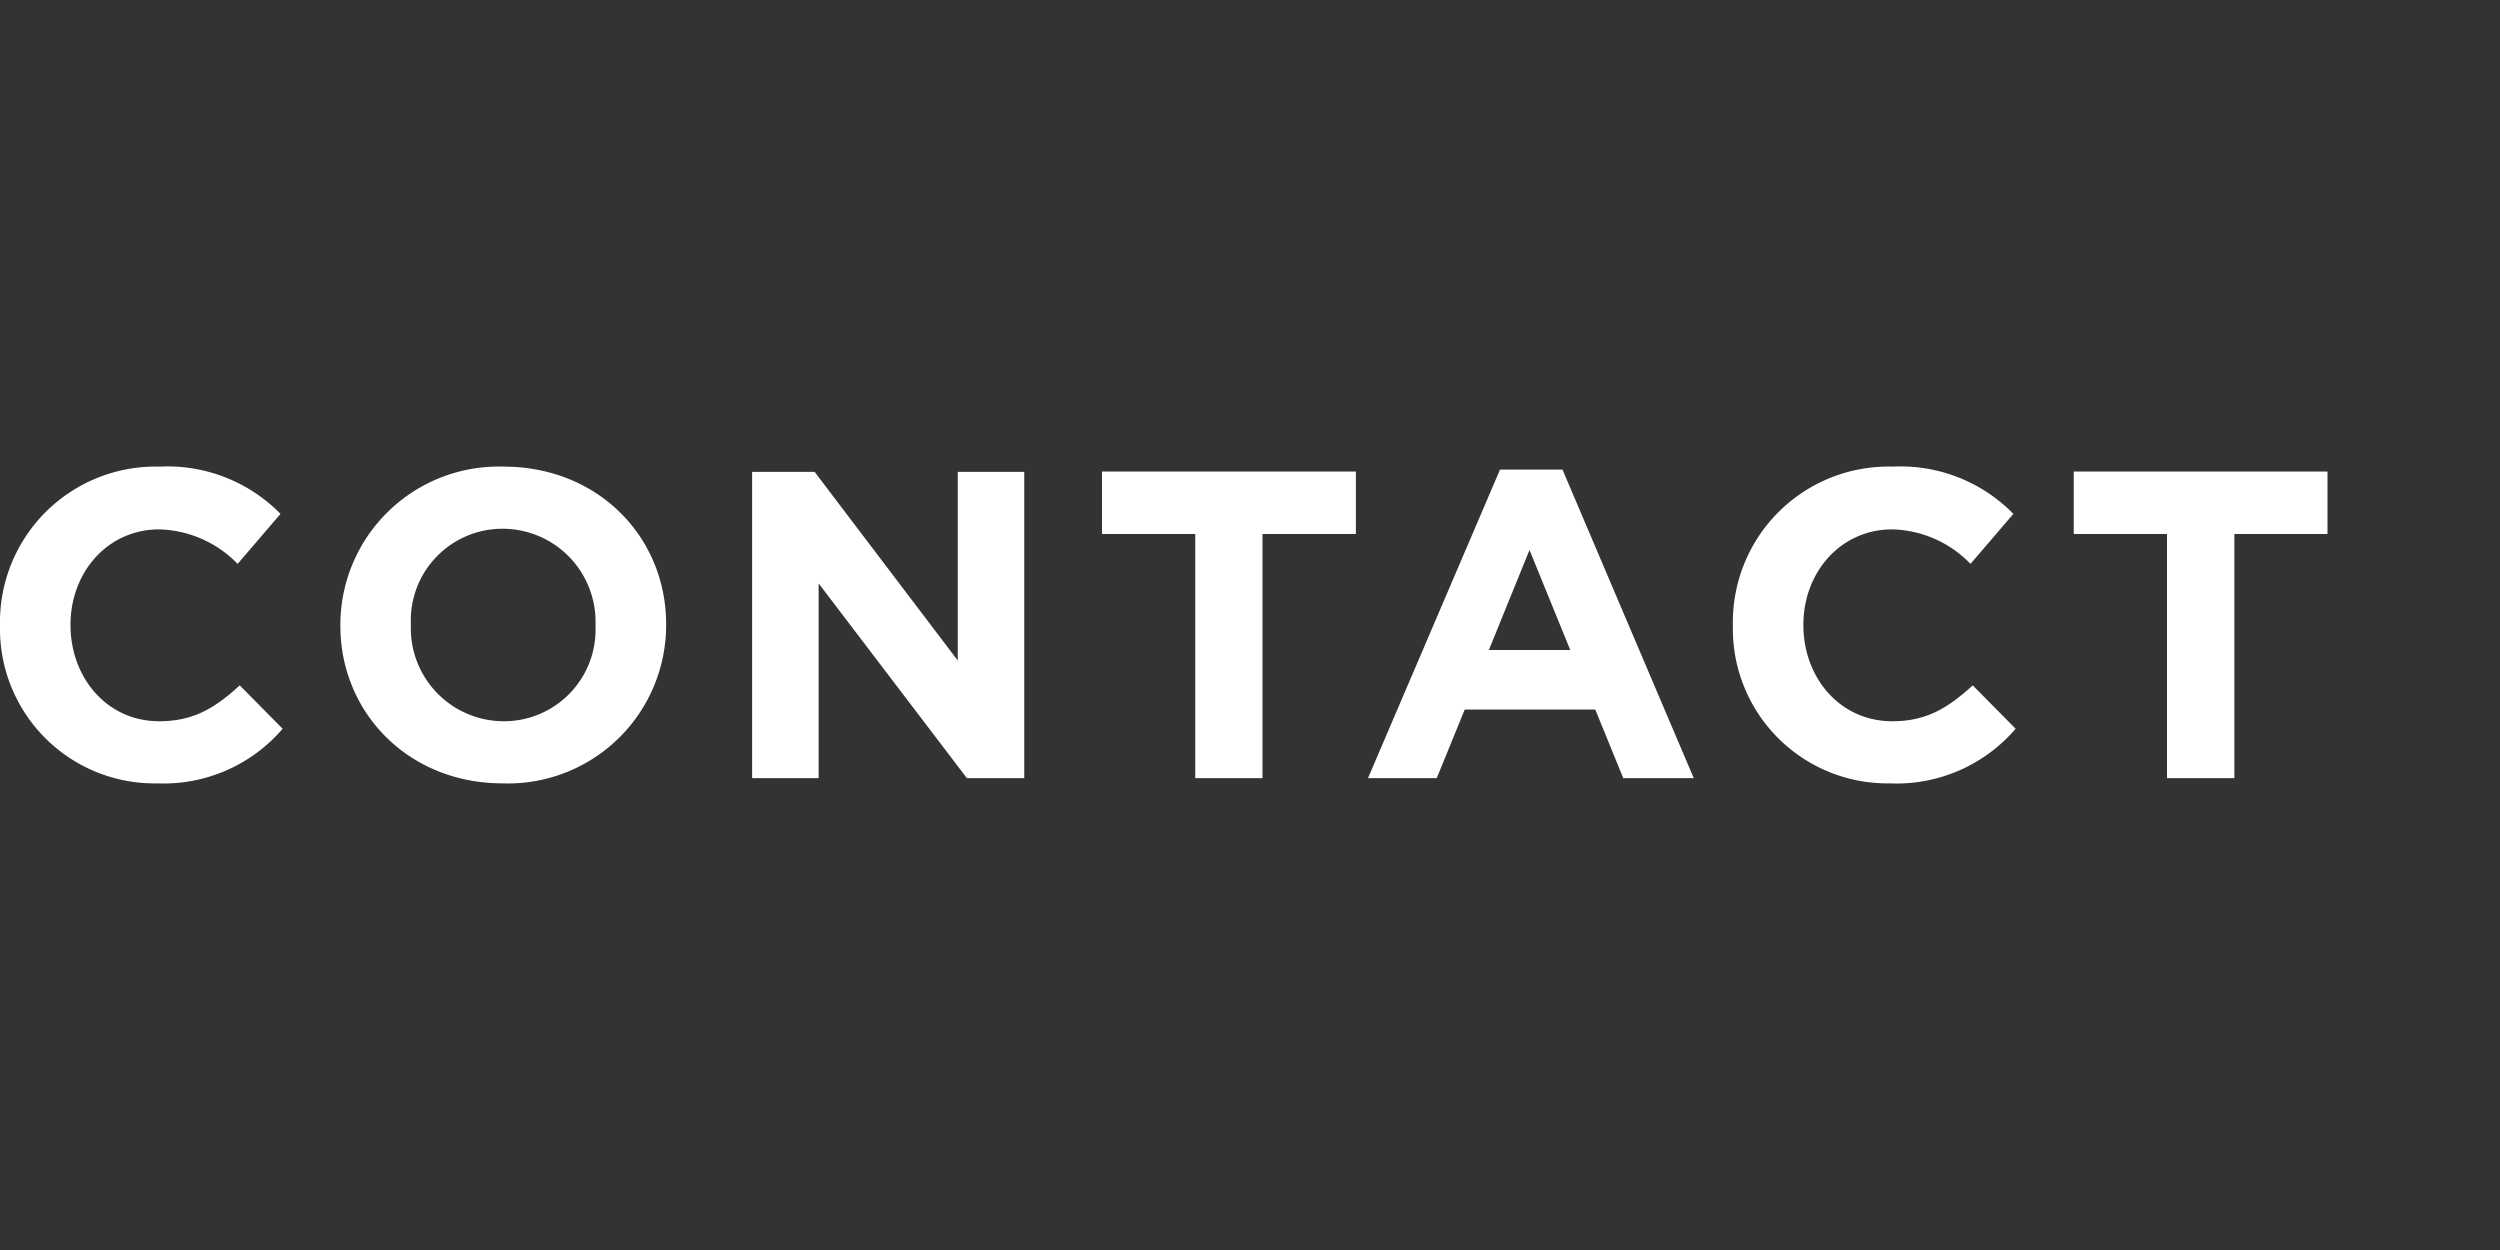
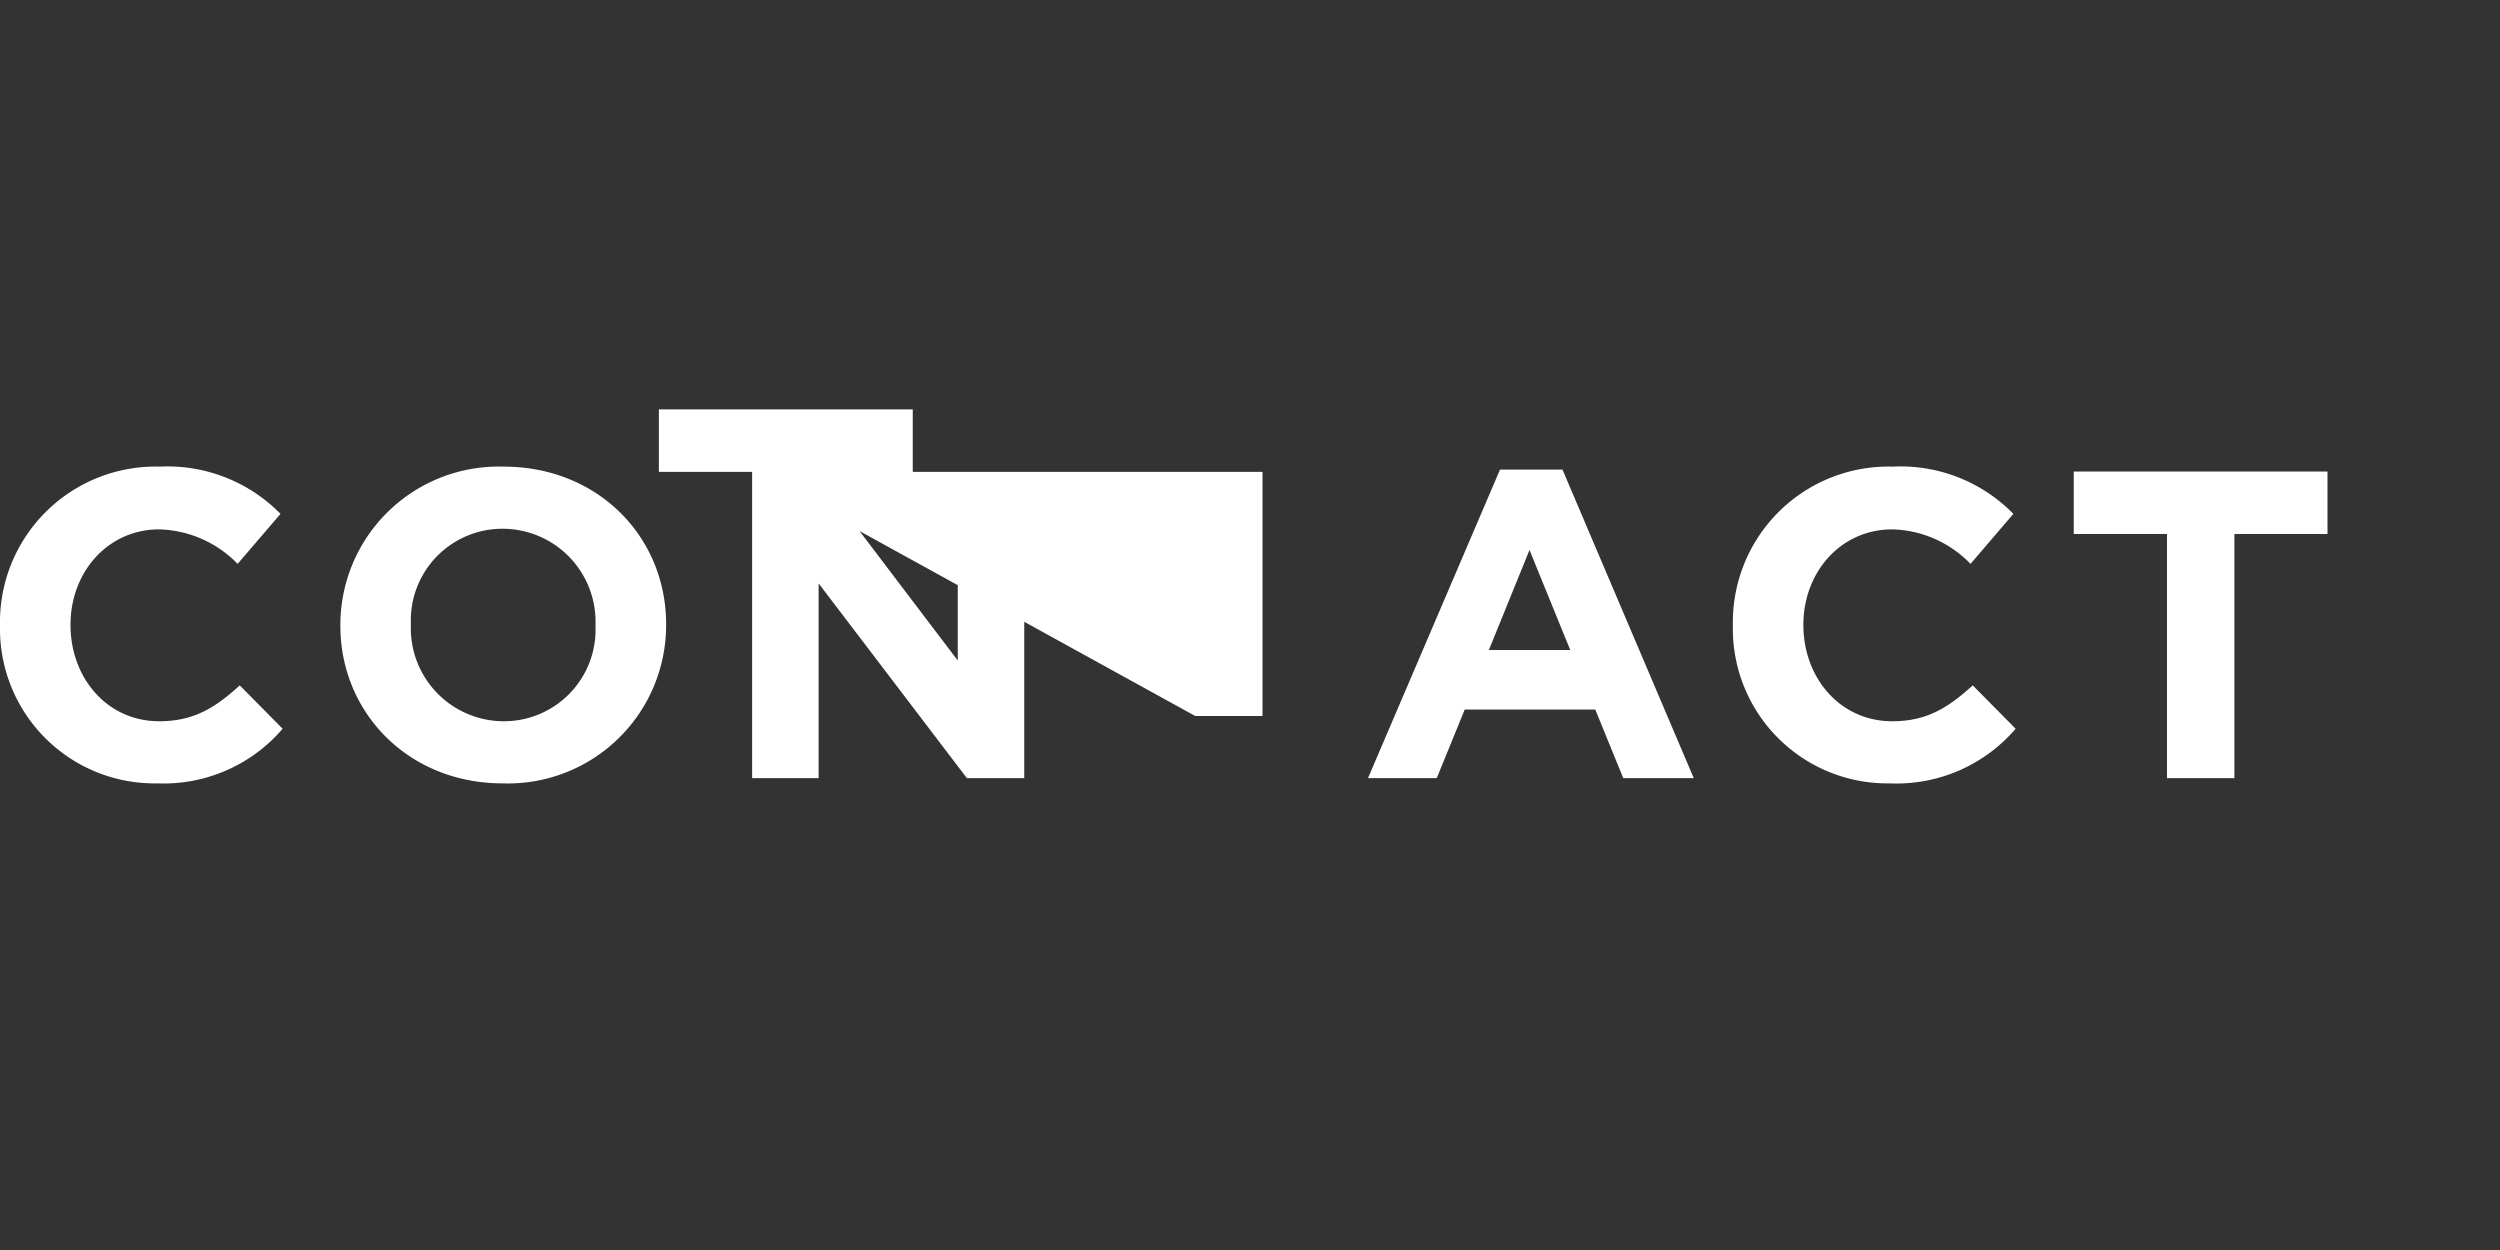
<svg xmlns="http://www.w3.org/2000/svg" viewBox="0 0 200 100">
  <rect x="0" y="0" width="200" height="100" fill="#333333" stroke="none" />
-   <path d="M0 50.07V50a12.45 12.45 0 0112.78-12.67 12.65 12.65 0 019.66 3.78l-3.43 4a9.07 9.07 0 00-6.27-2.76c-4.13 0-7.1 3.43-7.1 7.63V50c0 4.2 2.9 7.7 7.1 7.7 2.8 0 4.52-1.12 6.44-2.87l3.43 3.47a12.53 12.53 0 01-10 4.37A12.37 12.37 0 010 50.07zm27.23 0V50a12.67 12.67 0 0113.06-12.67c7.56 0 13 5.63 13 12.6V50a12.66 12.66 0 01-13.07 12.67c-7.56 0-12.99-5.67-12.99-12.6zm20.41 0V50a7.44 7.44 0 00-7.42-7.7 7.33 7.33 0 00-7.35 7.63V50a7.44 7.44 0 007.42 7.7 7.33 7.33 0 007.35-7.63zm12.53-12.32h5l11.45 15.09V37.75h5.32v24.5h-4.59L65.49 46.67v15.58h-5.32zm35.45 4.97h-7.46v-5h20.31v5H101v19.53h-5.38zM120 37.57h5l10.5 24.68h-5.64l-2.24-5.49h-10.44l-2.24 5.49h-5.5zM125.62 52l-3.26-8-3.25 8zm13.01-1.93V50a12.45 12.45 0 0112.78-12.67 12.63 12.63 0 019.66 3.78l-3.43 4a9 9 0 00-6.26-2.76c-4.13 0-7.11 3.43-7.11 7.63V50c0 4.2 2.91 7.7 7.11 7.7 2.8 0 4.51-1.12 6.44-2.87l3.43 3.47a12.54 12.54 0 01-10.05 4.37 12.37 12.37 0 01-12.57-12.6zm34.73-7.35h-7.46v-5h20.3v5h-7.45v19.53h-5.39z" fill="#fff" />
+   <path d="M0 50.07V50a12.45 12.45 0 0112.78-12.67 12.65 12.65 0 019.66 3.78l-3.43 4a9.07 9.07 0 00-6.27-2.76c-4.13 0-7.1 3.43-7.1 7.63V50c0 4.2 2.9 7.7 7.1 7.7 2.8 0 4.52-1.12 6.44-2.87l3.43 3.47a12.53 12.53 0 01-10 4.37A12.37 12.37 0 010 50.07zm27.23 0V50a12.67 12.67 0 0113.06-12.67c7.56 0 13 5.63 13 12.6V50a12.66 12.66 0 01-13.07 12.67c-7.56 0-12.99-5.67-12.99-12.6zm20.41 0V50a7.44 7.44 0 00-7.42-7.7 7.33 7.33 0 00-7.35 7.63V50a7.44 7.44 0 007.42 7.7 7.33 7.33 0 007.35-7.63zm12.53-12.32h5l11.45 15.09V37.75h5.32v24.5h-4.59L65.49 46.67v15.58h-5.32zh-7.46v-5h20.31v5H101v19.53h-5.38zM120 37.57h5l10.5 24.68h-5.64l-2.24-5.49h-10.44l-2.24 5.49h-5.5zM125.62 52l-3.26-8-3.25 8zm13.01-1.93V50a12.45 12.45 0 0112.78-12.67 12.63 12.63 0 019.66 3.78l-3.43 4a9 9 0 00-6.26-2.76c-4.13 0-7.11 3.43-7.11 7.63V50c0 4.2 2.91 7.7 7.11 7.7 2.8 0 4.51-1.12 6.44-2.87l3.43 3.47a12.54 12.54 0 01-10.05 4.37 12.37 12.37 0 01-12.57-12.6zm34.73-7.35h-7.46v-5h20.3v5h-7.45v19.53h-5.39z" fill="#fff" />
</svg>